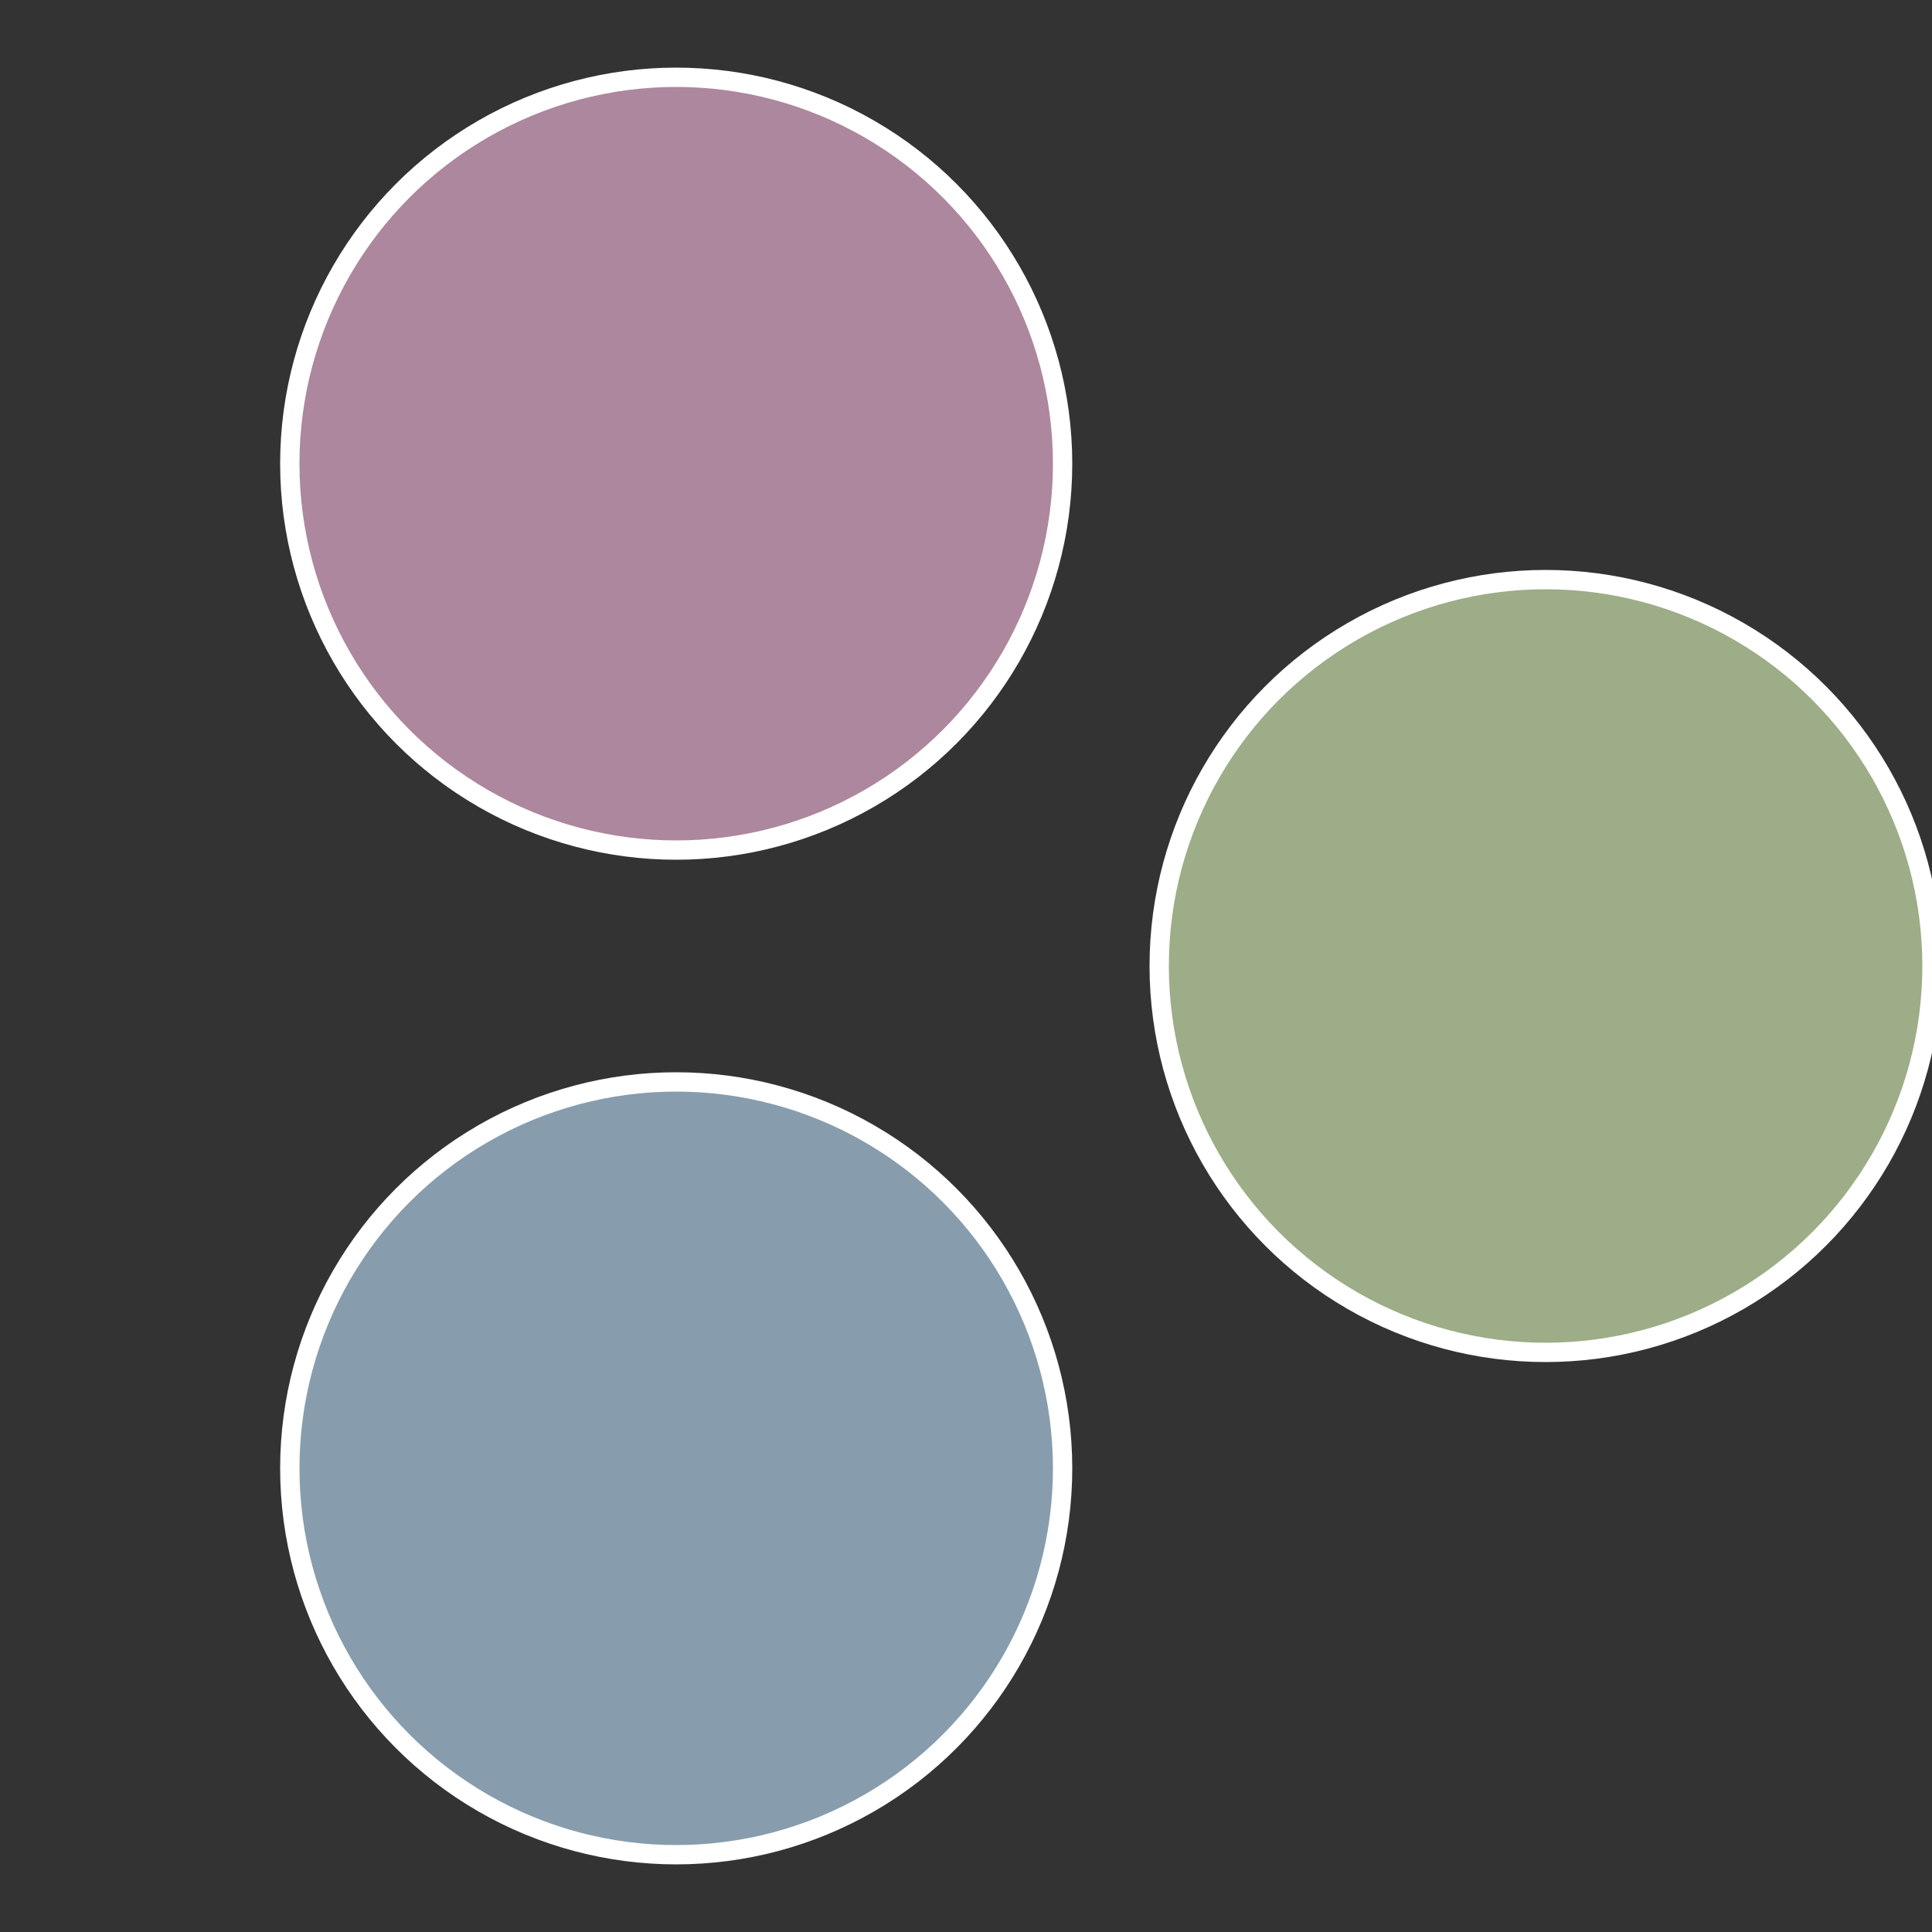
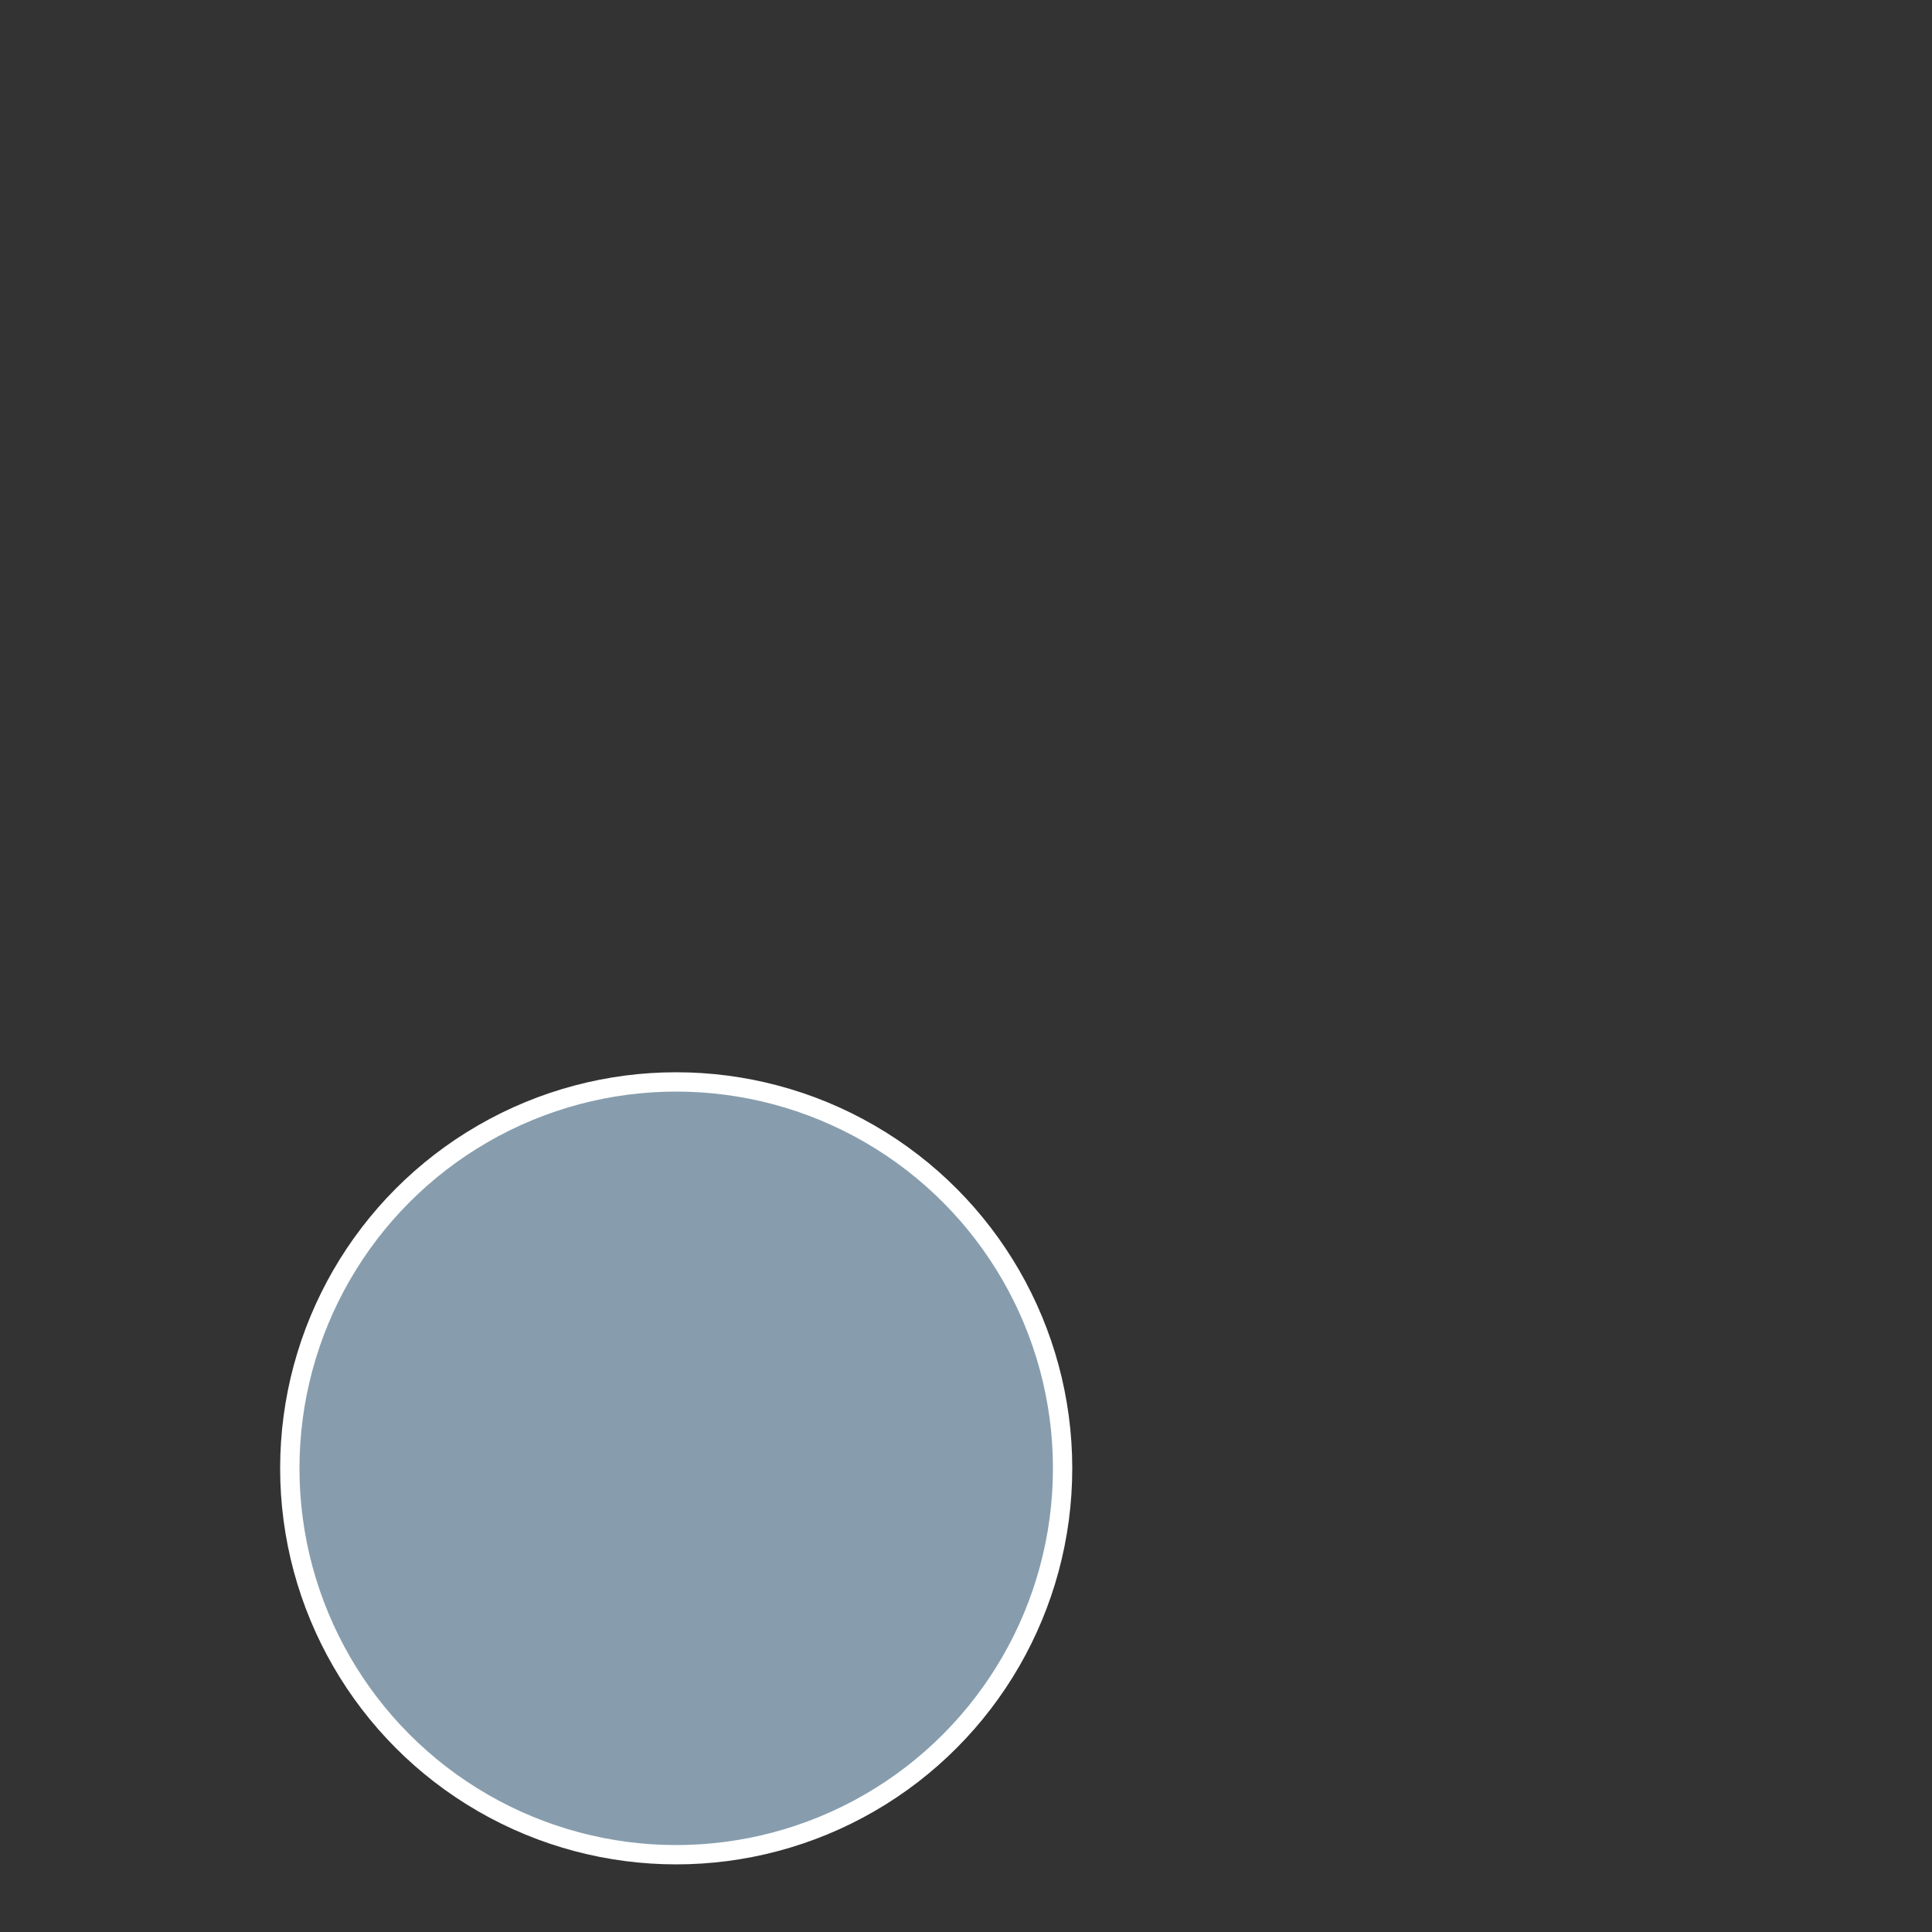
<svg xmlns="http://www.w3.org/2000/svg" width="500" height="500" viewBox="-1 -1 2 2">
  <rect x="-1" y="-1" width="2" height="2" fill="#333333" stroke="none" />
-   <circle cx="0.6" cy="0" r="0.4" fill="#9cad87" stroke="#fff" stroke-width="1%" />
  <circle cx="-0.3" cy="0.52" r="0.4" fill="#879dad" stroke="#fff" stroke-width="1%" />
-   <circle cx="-0.3" cy="-0.52" r="0.4" fill="#ad879d" stroke="#fff" stroke-width="1%" />
</svg>